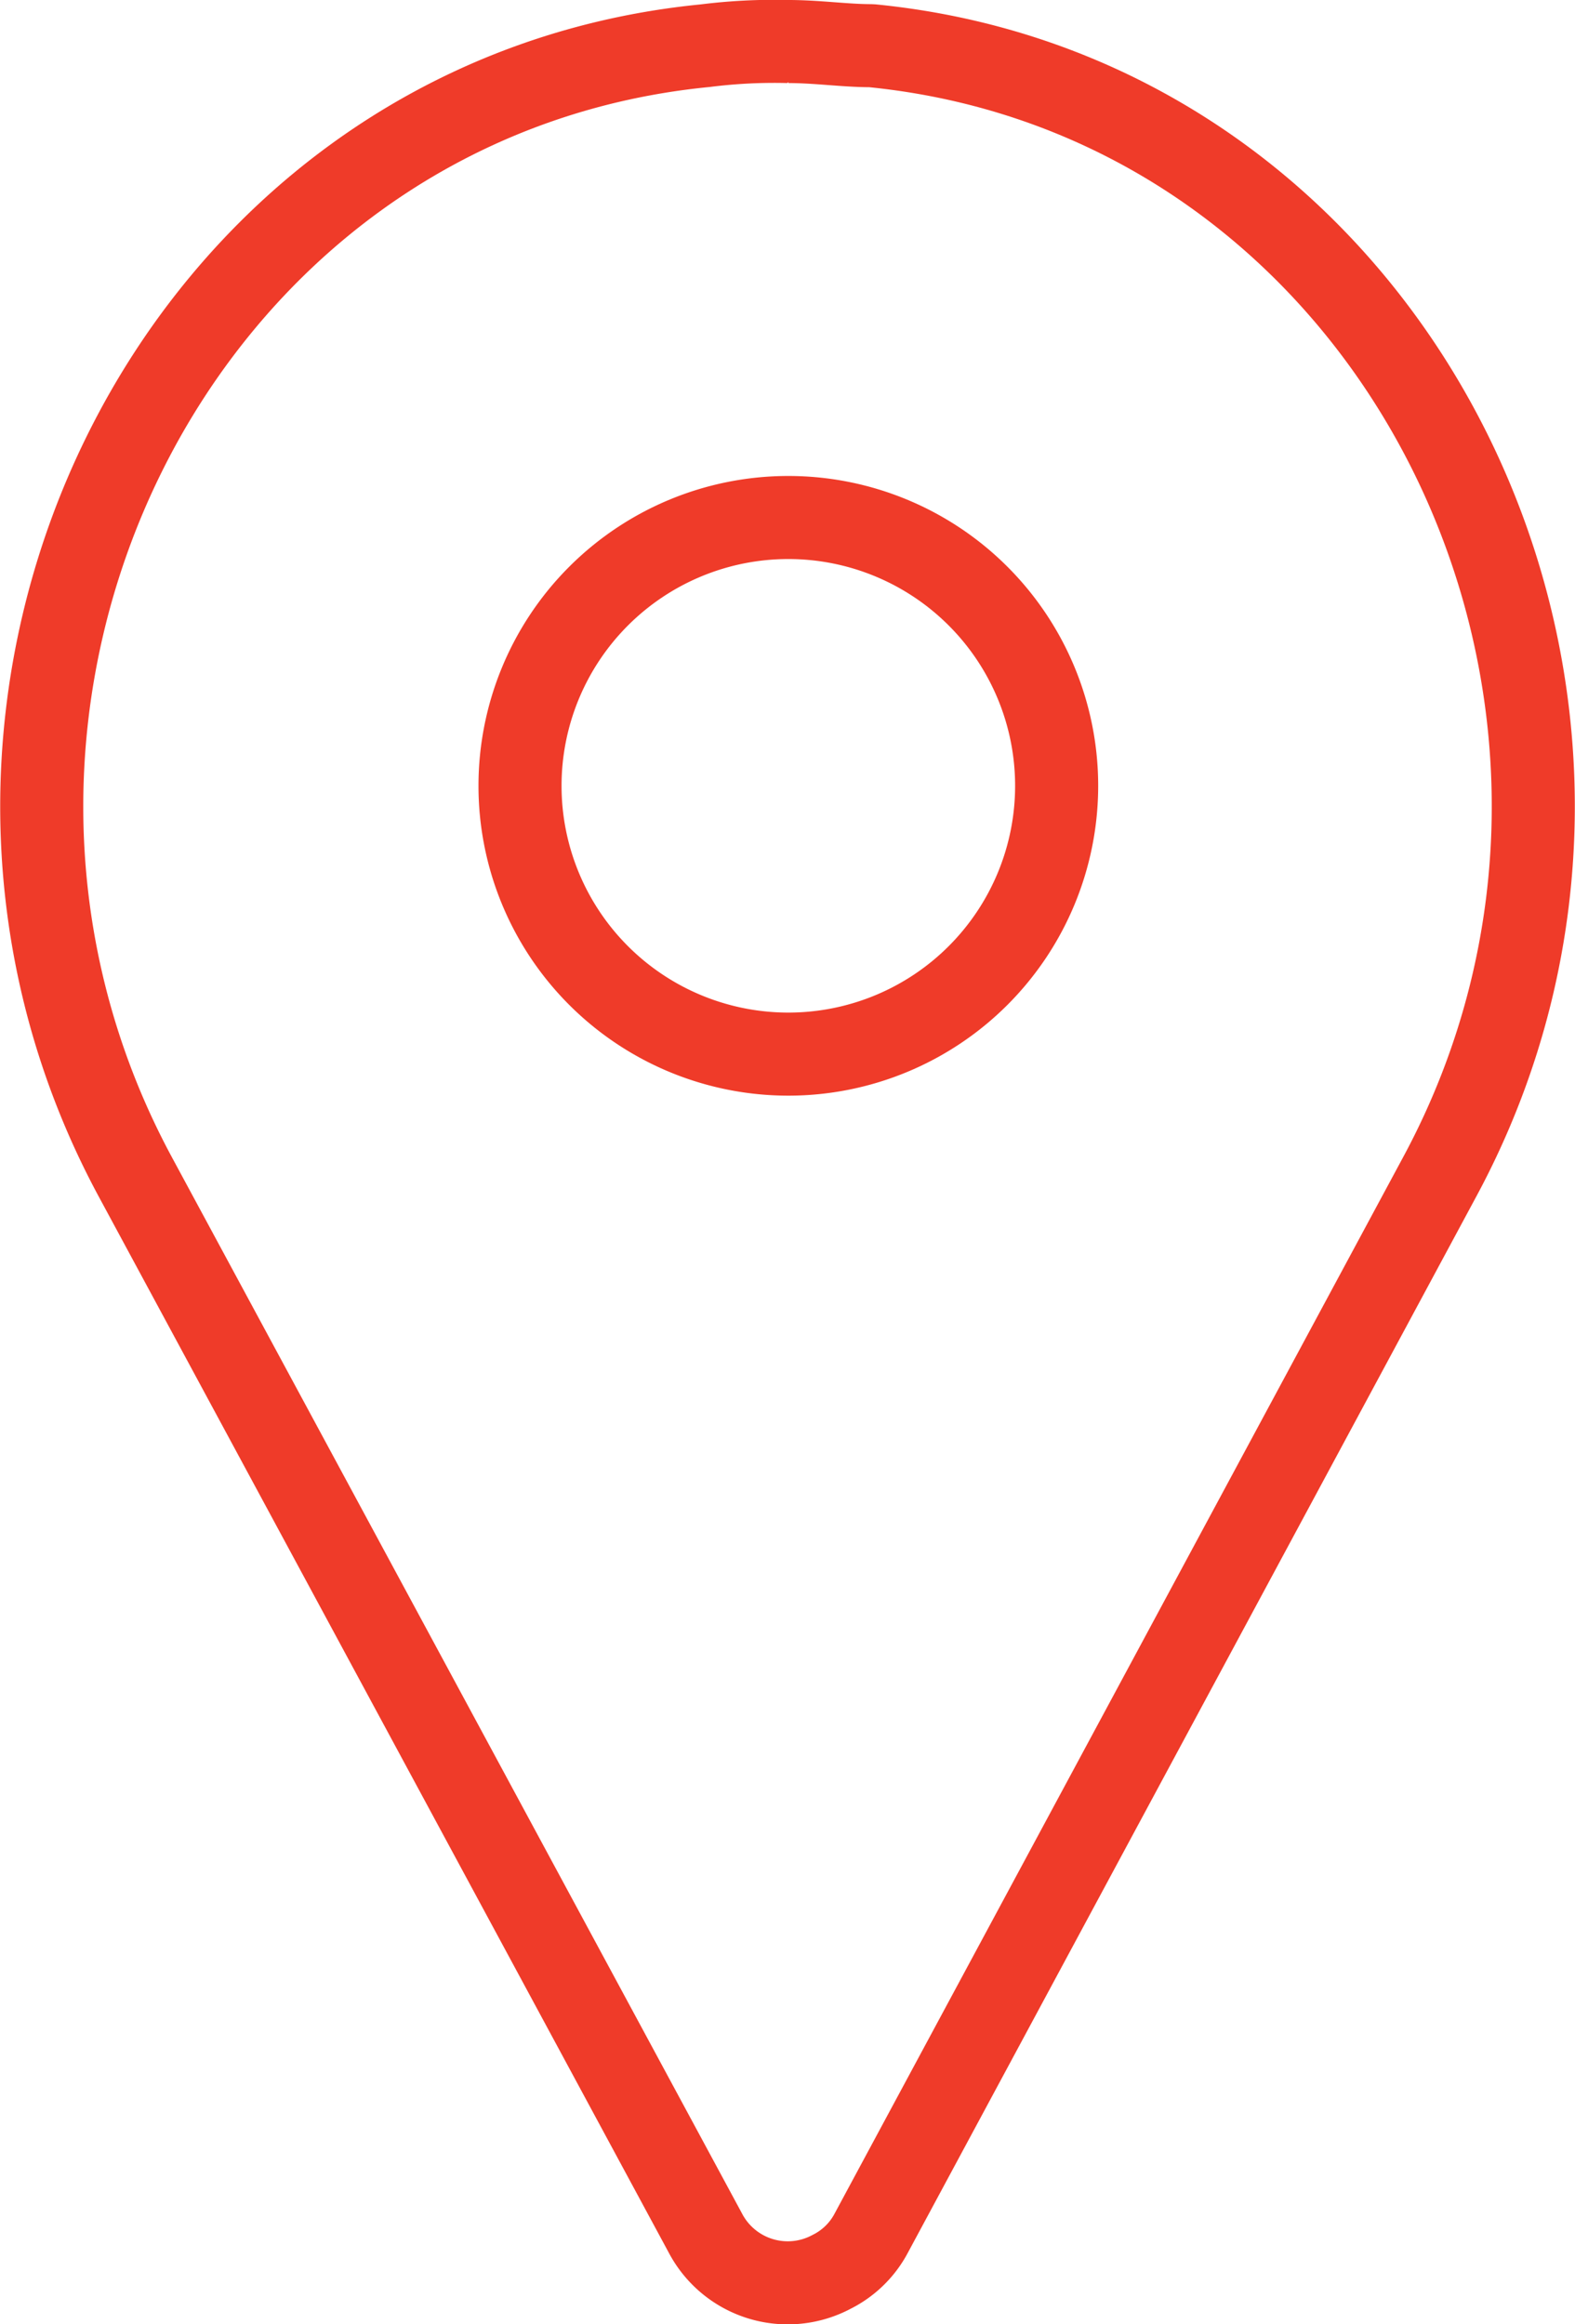
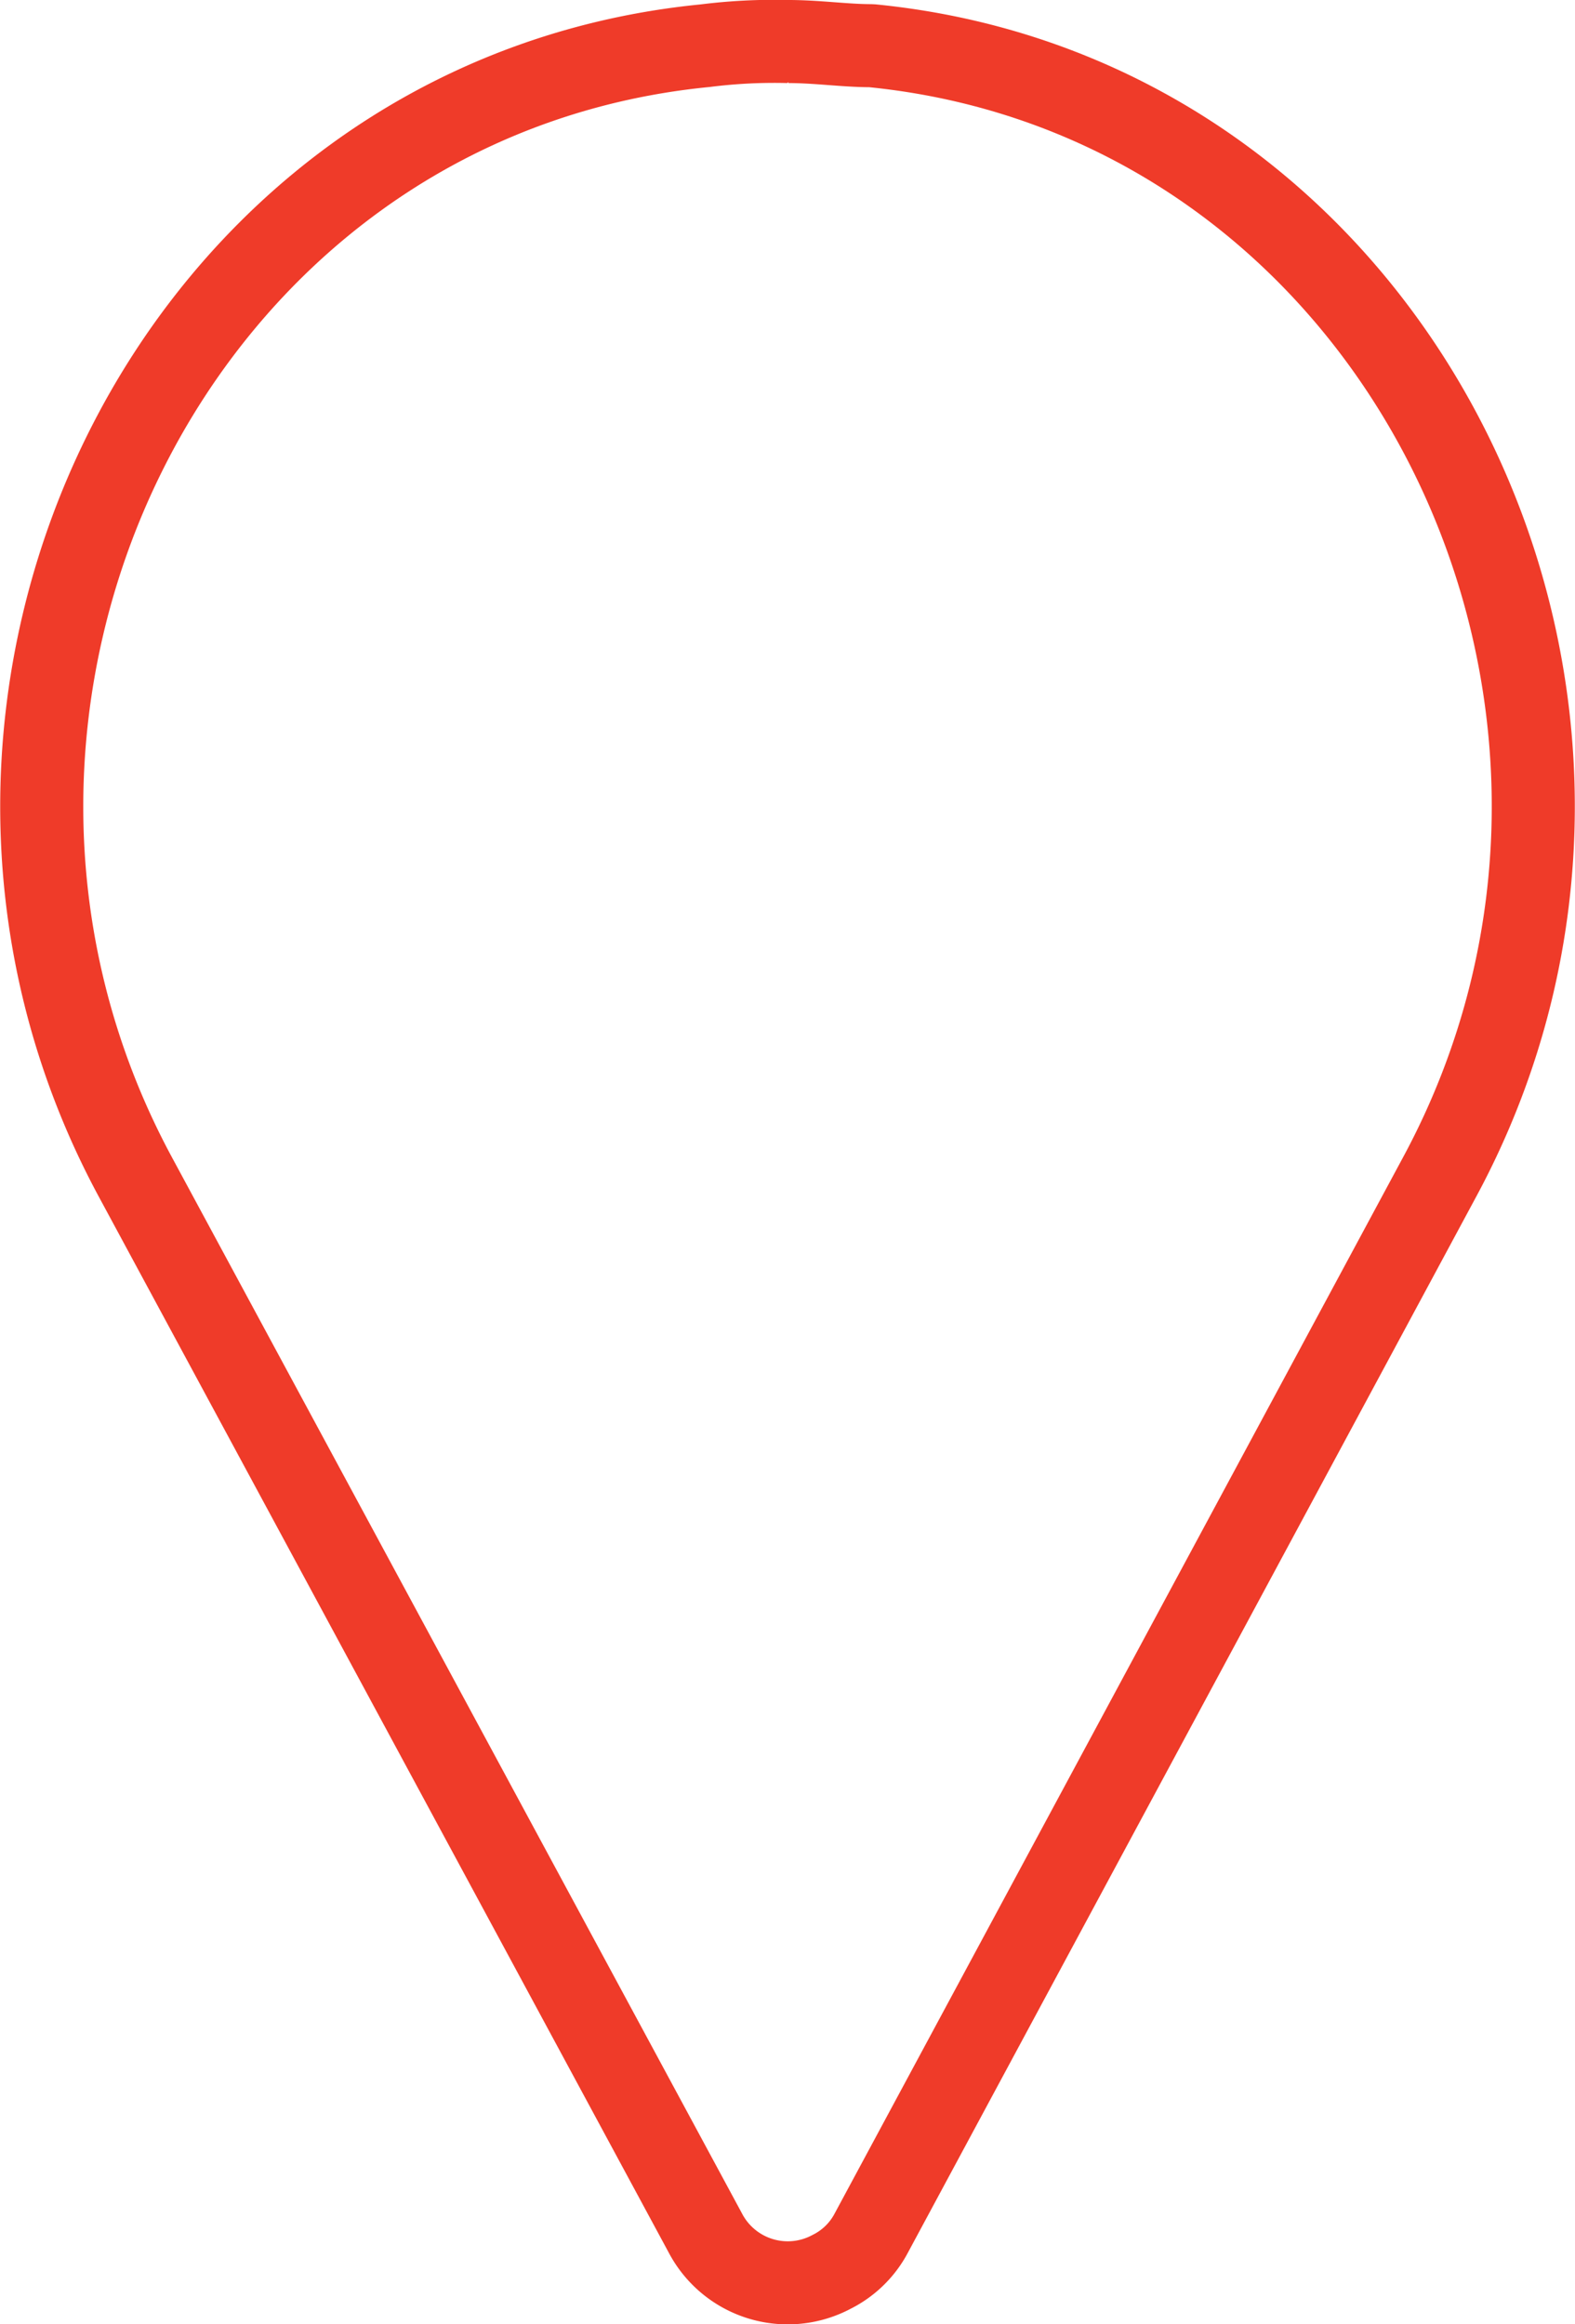
<svg xmlns="http://www.w3.org/2000/svg" viewBox="0 0 18.96 27.98">
  <defs>
    <style>.cls-1{fill:none;stroke:#ef3b29;stroke-linecap:round;stroke-linejoin:bevel;}</style>
  </defs>
  <g id="Layer_2" data-name="Layer 2">
    <g id="Layer_1-2" data-name="Layer 1">
      <g id="ic-user-interface-map">
        <path class="cls-1" d="M10.49.55c-.32,0-.65-.05-1-.05a6.63,6.63,0,0,0-1,.05c-6.43.63-9.93,7.93-6.86,13.62L8.49,26.88a1.12,1.12,0,0,0,1.52.47,1.09,1.09,0,0,0,.48-.47l6.84-12.71C20.4,8.48,16.9,1.18,10.49.55Z" />
-         <path class="cls-1" d="M9.49,6.23h0a3.23,3.23,0,0,1,3.23,3.23h0a3.23,3.23,0,0,1-3.23,3.23h0A3.23,3.23,0,0,1,6.26,9.46h0A3.23,3.23,0,0,1,9.49,6.23Z" />
      </g>
    </g>
  </g>
</svg>